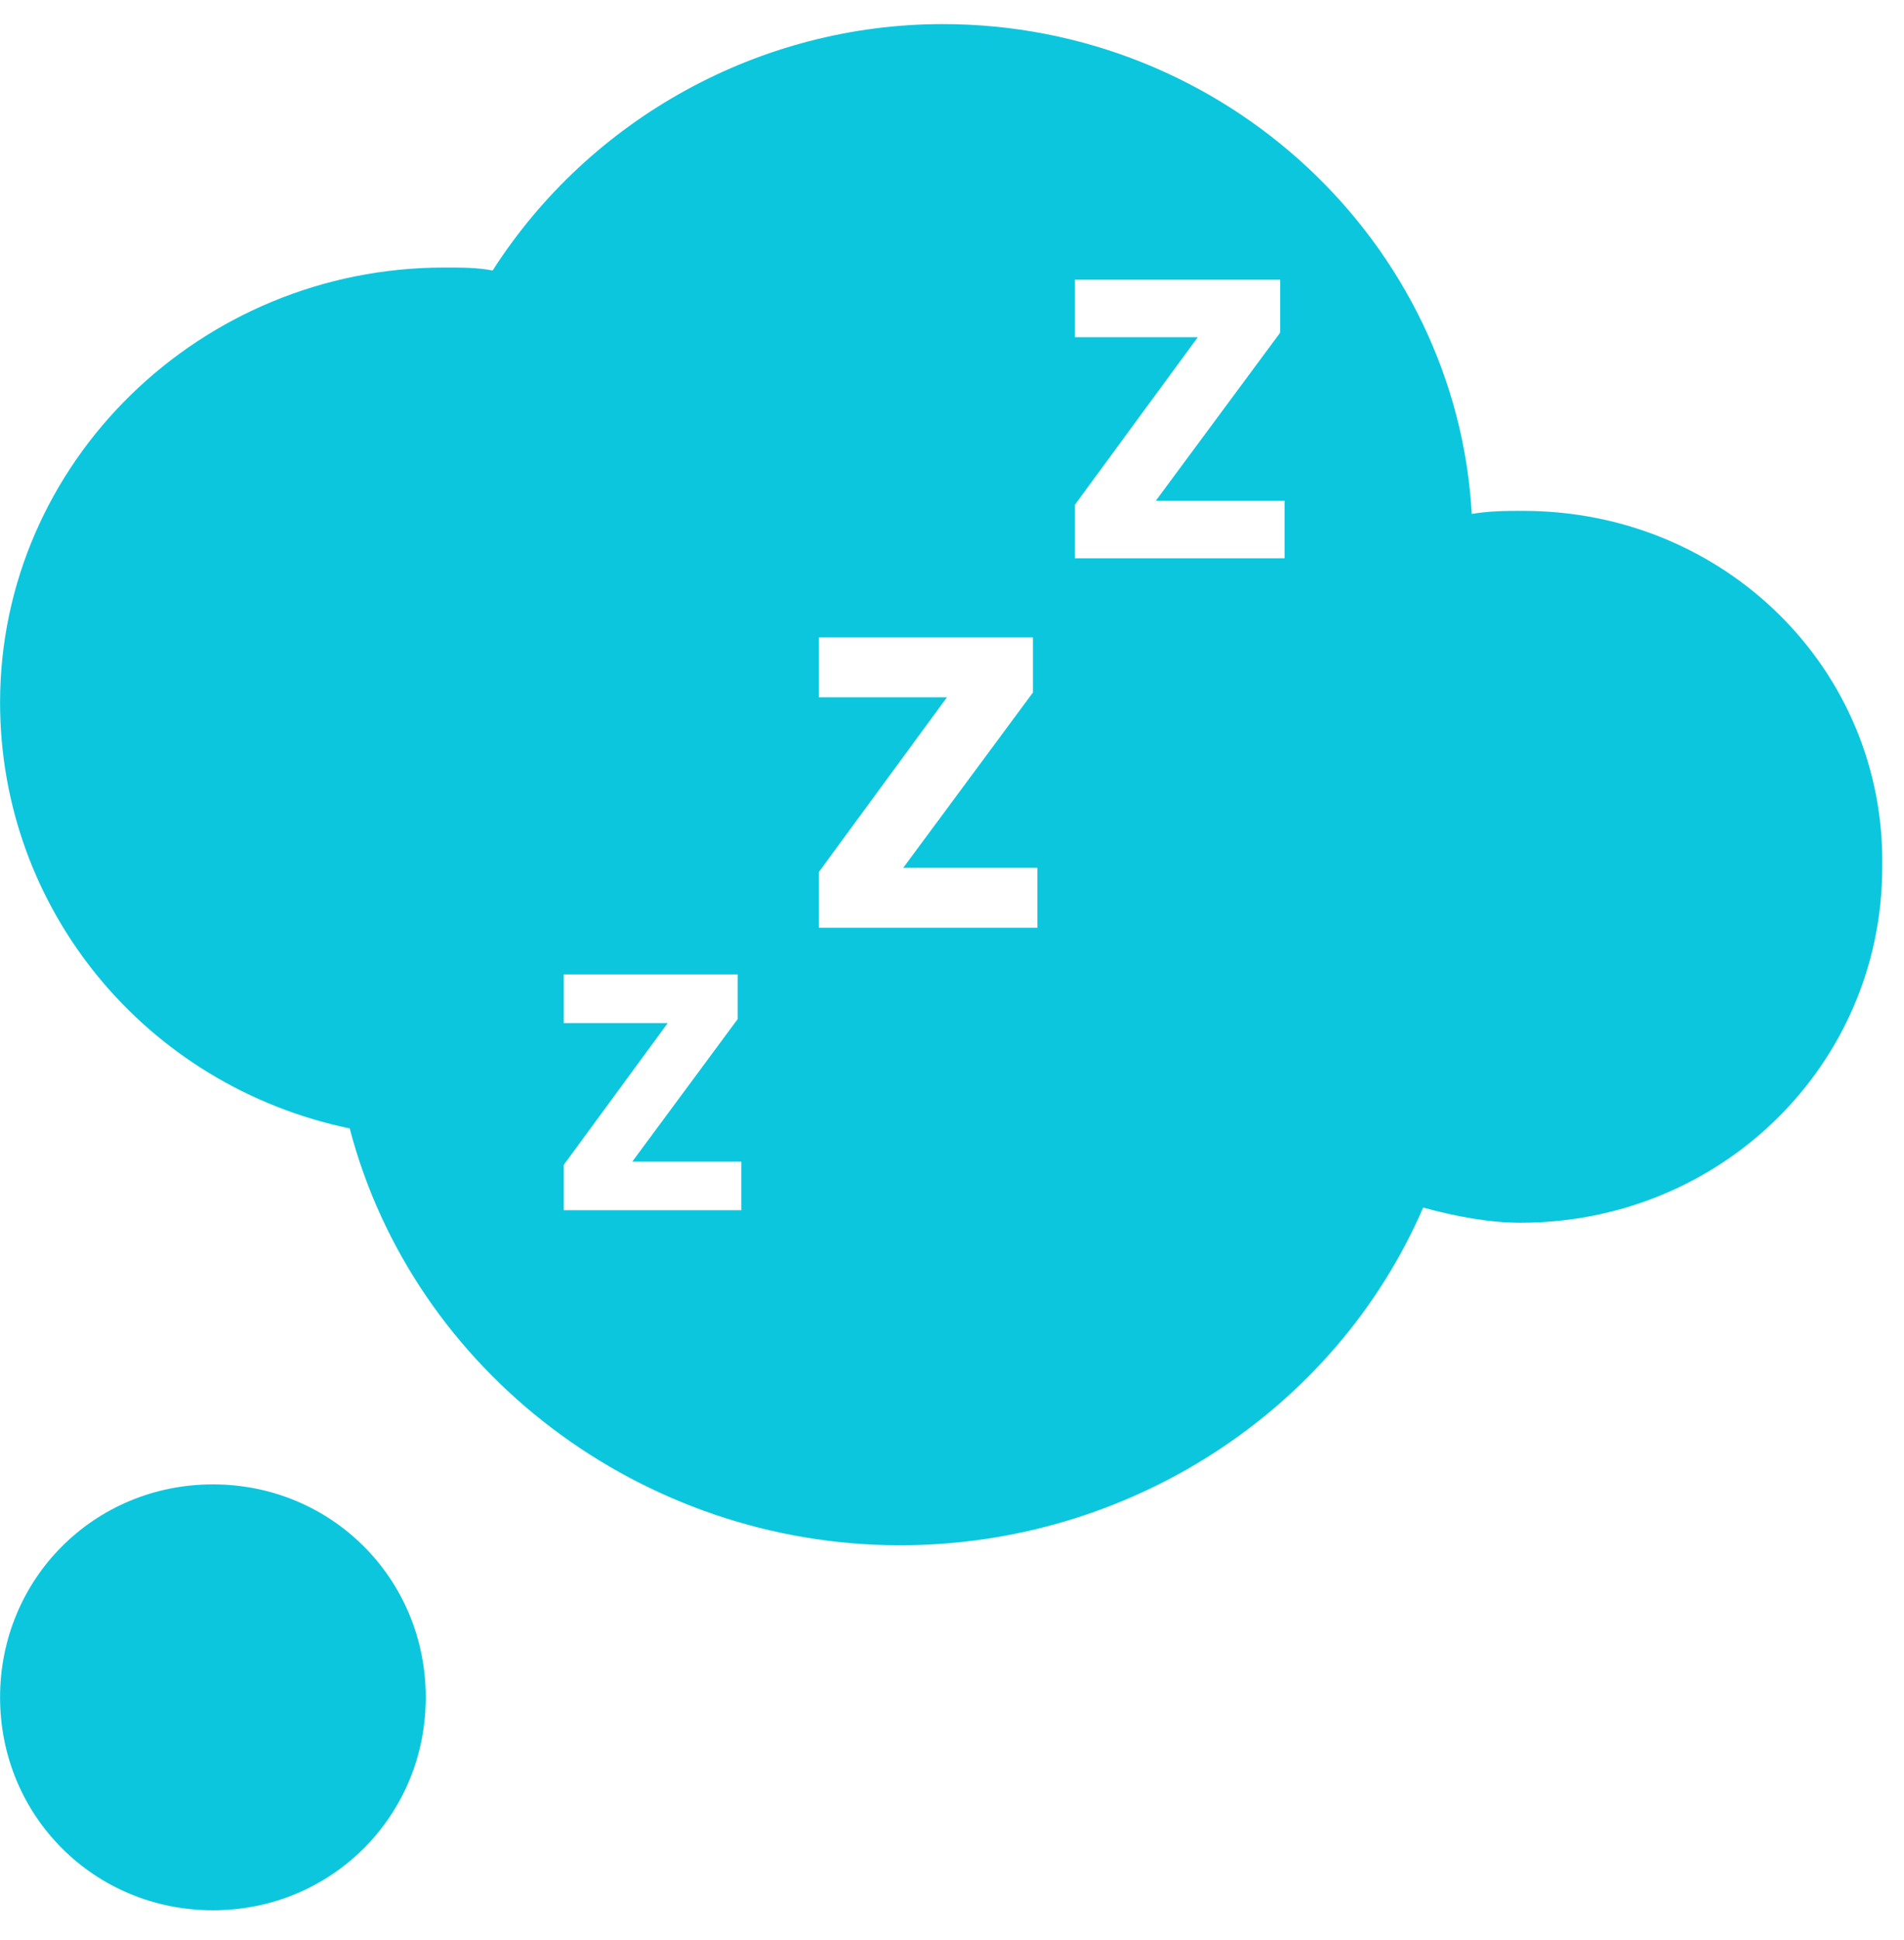
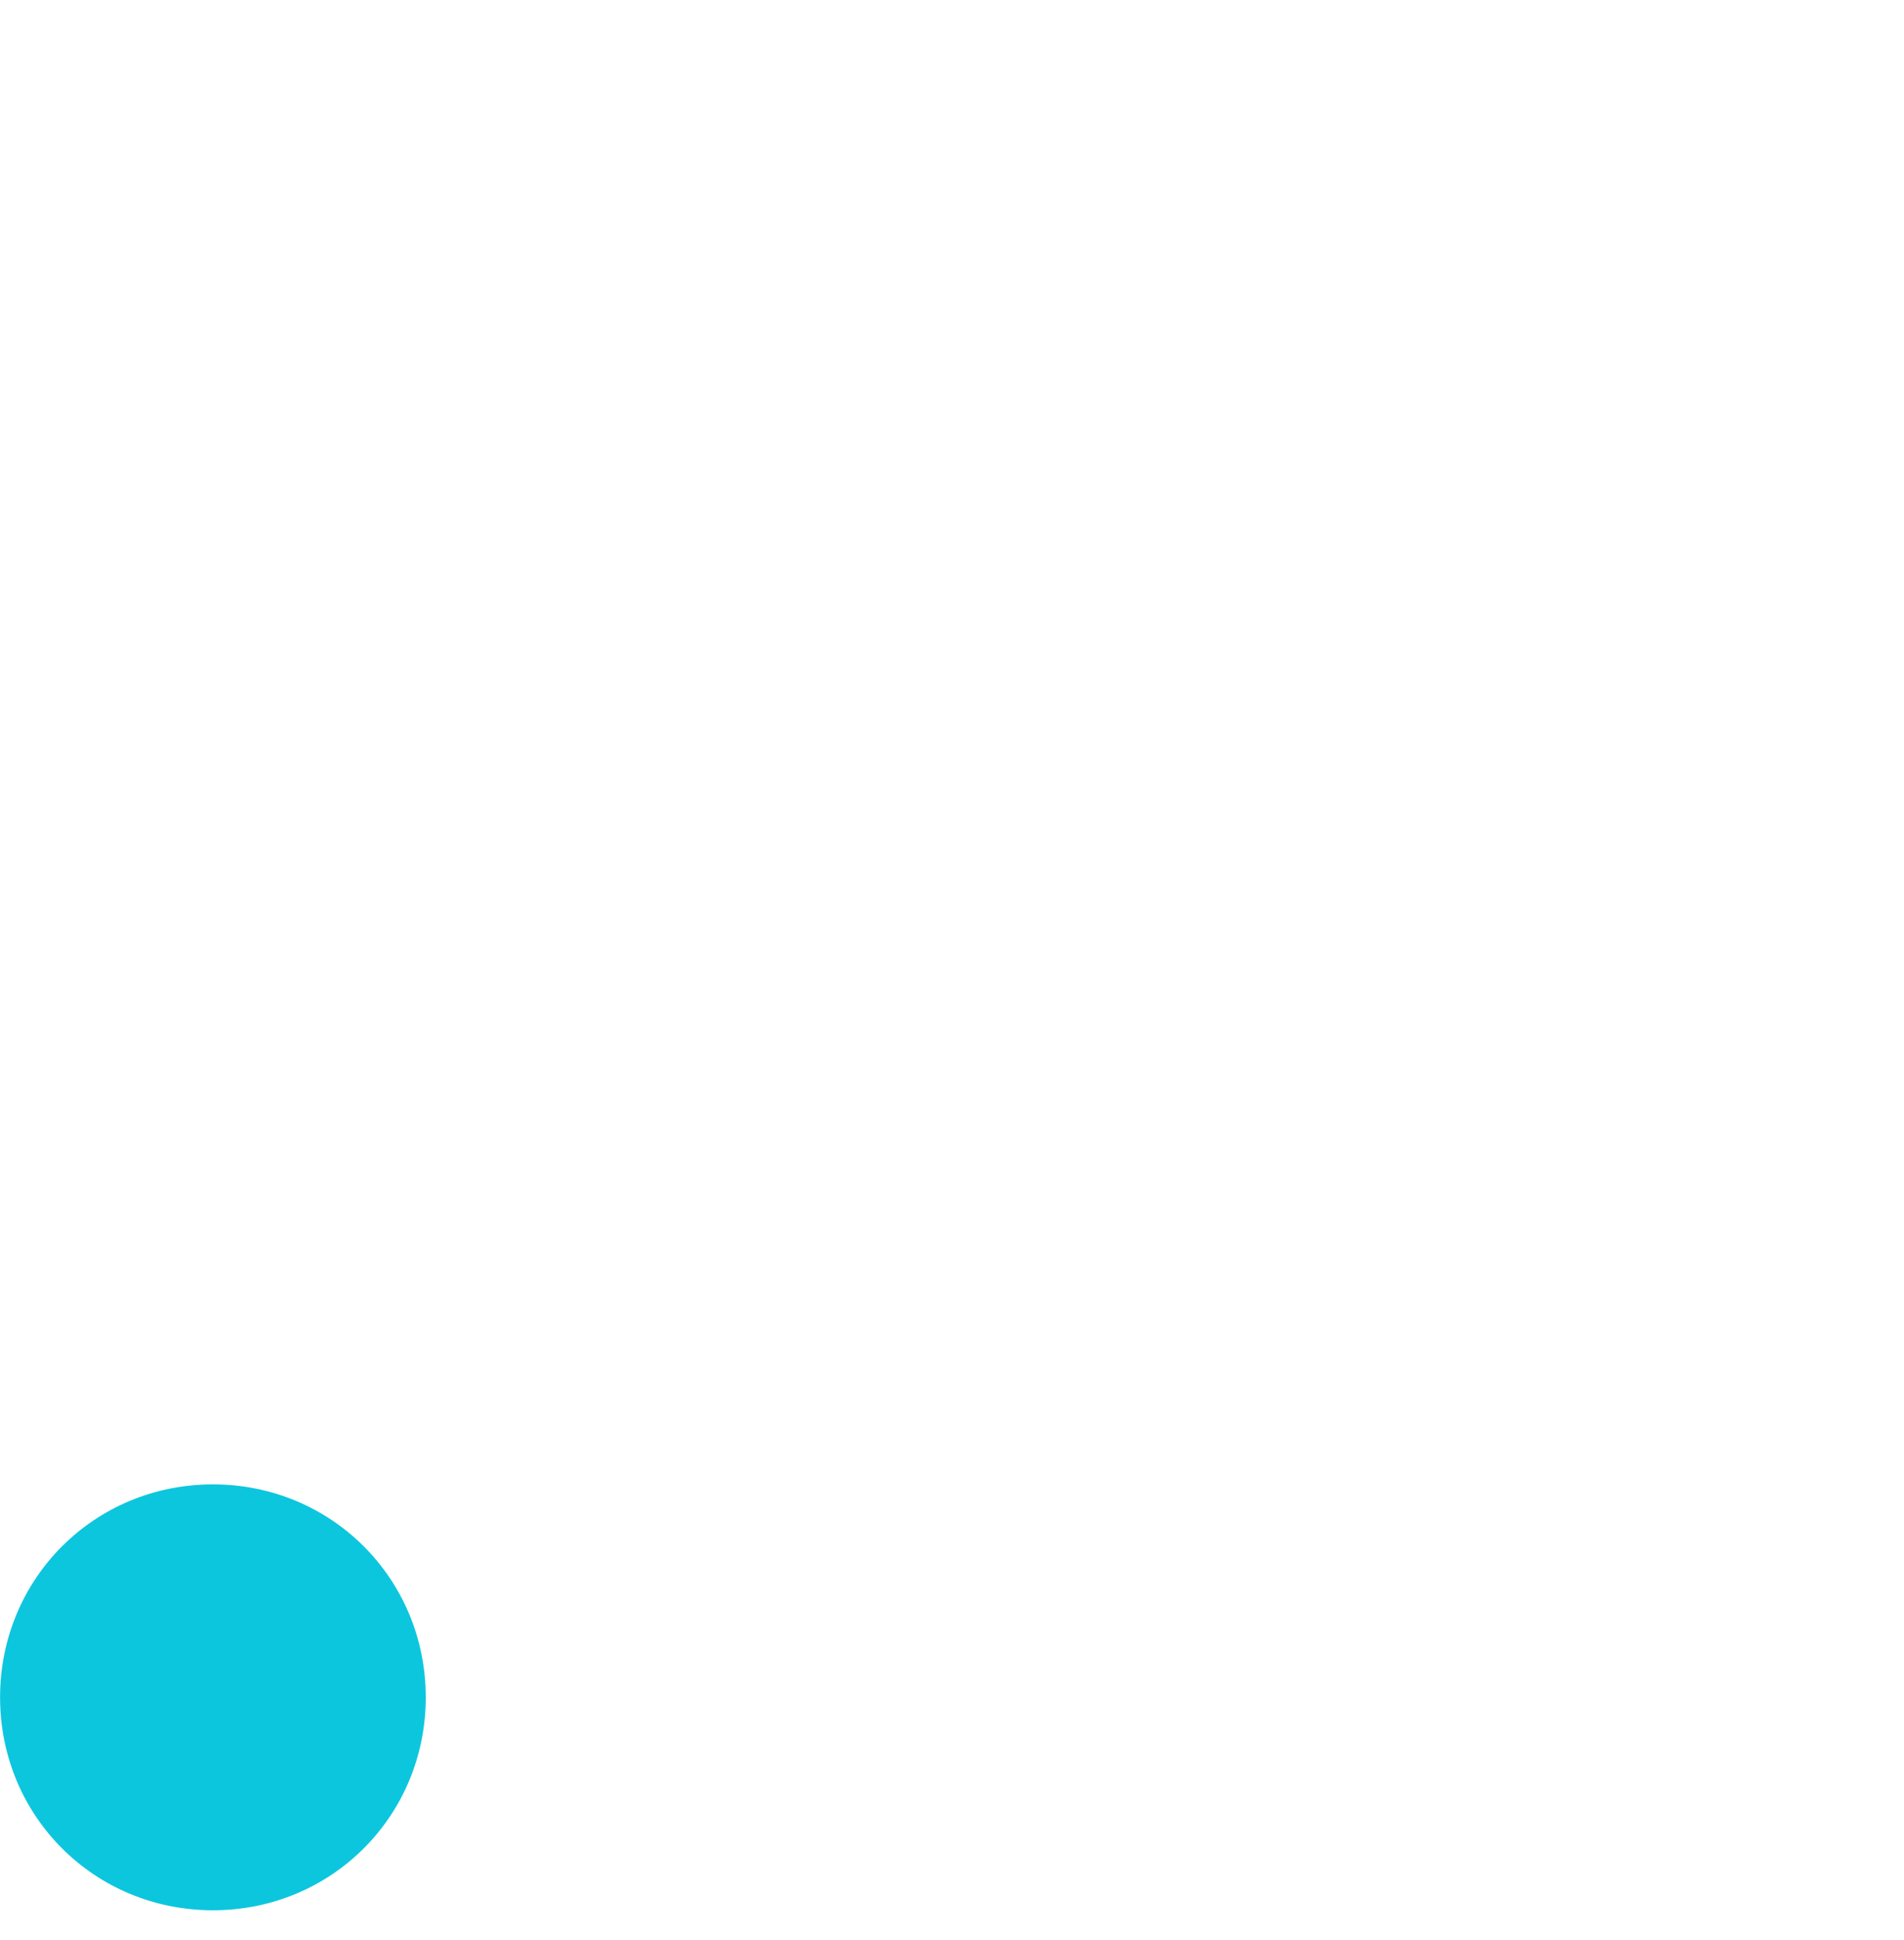
<svg xmlns="http://www.w3.org/2000/svg" width="54" height="55" viewBox="0 0 54 55" fill="none">
  <path fill-rule="evenodd" clip-rule="evenodd" d="M6.039 42.078C2.673 42.078 0.002 44.752 0.002 48.115C0.002 51.48 2.673 54.151 6.039 54.151C9.401 54.151 12.075 51.48 12.075 48.115C12.075 44.752 9.401 42.078 6.039 42.078Z" fill="#0CC6DE" />
-   <path fill-rule="evenodd" clip-rule="evenodd" d="M43.207 14.482C48.899 14.482 53.47 18.966 53.383 24.572C53.383 30.178 48.813 34.662 43.12 34.662C42.258 34.662 41.31 34.489 40.362 34.232C37.861 40.008 31.995 43.804 25.528 43.804C18.199 43.804 11.728 38.889 9.918 31.988C4.139 30.782 0.002 25.781 0.002 19.915C0.002 13.103 5.692 7.584 12.593 7.584C13.11 7.584 13.541 7.584 13.972 7.668C16.733 3.357 21.561 0.683 26.736 0.683C34.756 0.683 41.31 6.893 41.741 14.569C42.258 14.482 42.689 14.482 43.207 14.482V14.482ZM17.933 32.928L20.921 28.889V27.622H15.989V29.001H18.937L15.989 33.02V34.307H21.024V32.928H17.933ZM25.617 24.6L29.296 19.63V18.069H23.226V19.767H26.856L23.226 24.715V26.298H29.422V24.6H25.617ZM32.781 14.194L36.309 9.428V7.928H30.487V9.559H33.97L30.487 14.306V15.825H36.432V14.194L32.781 14.194Z" fill="#0CC6DE" />
</svg>